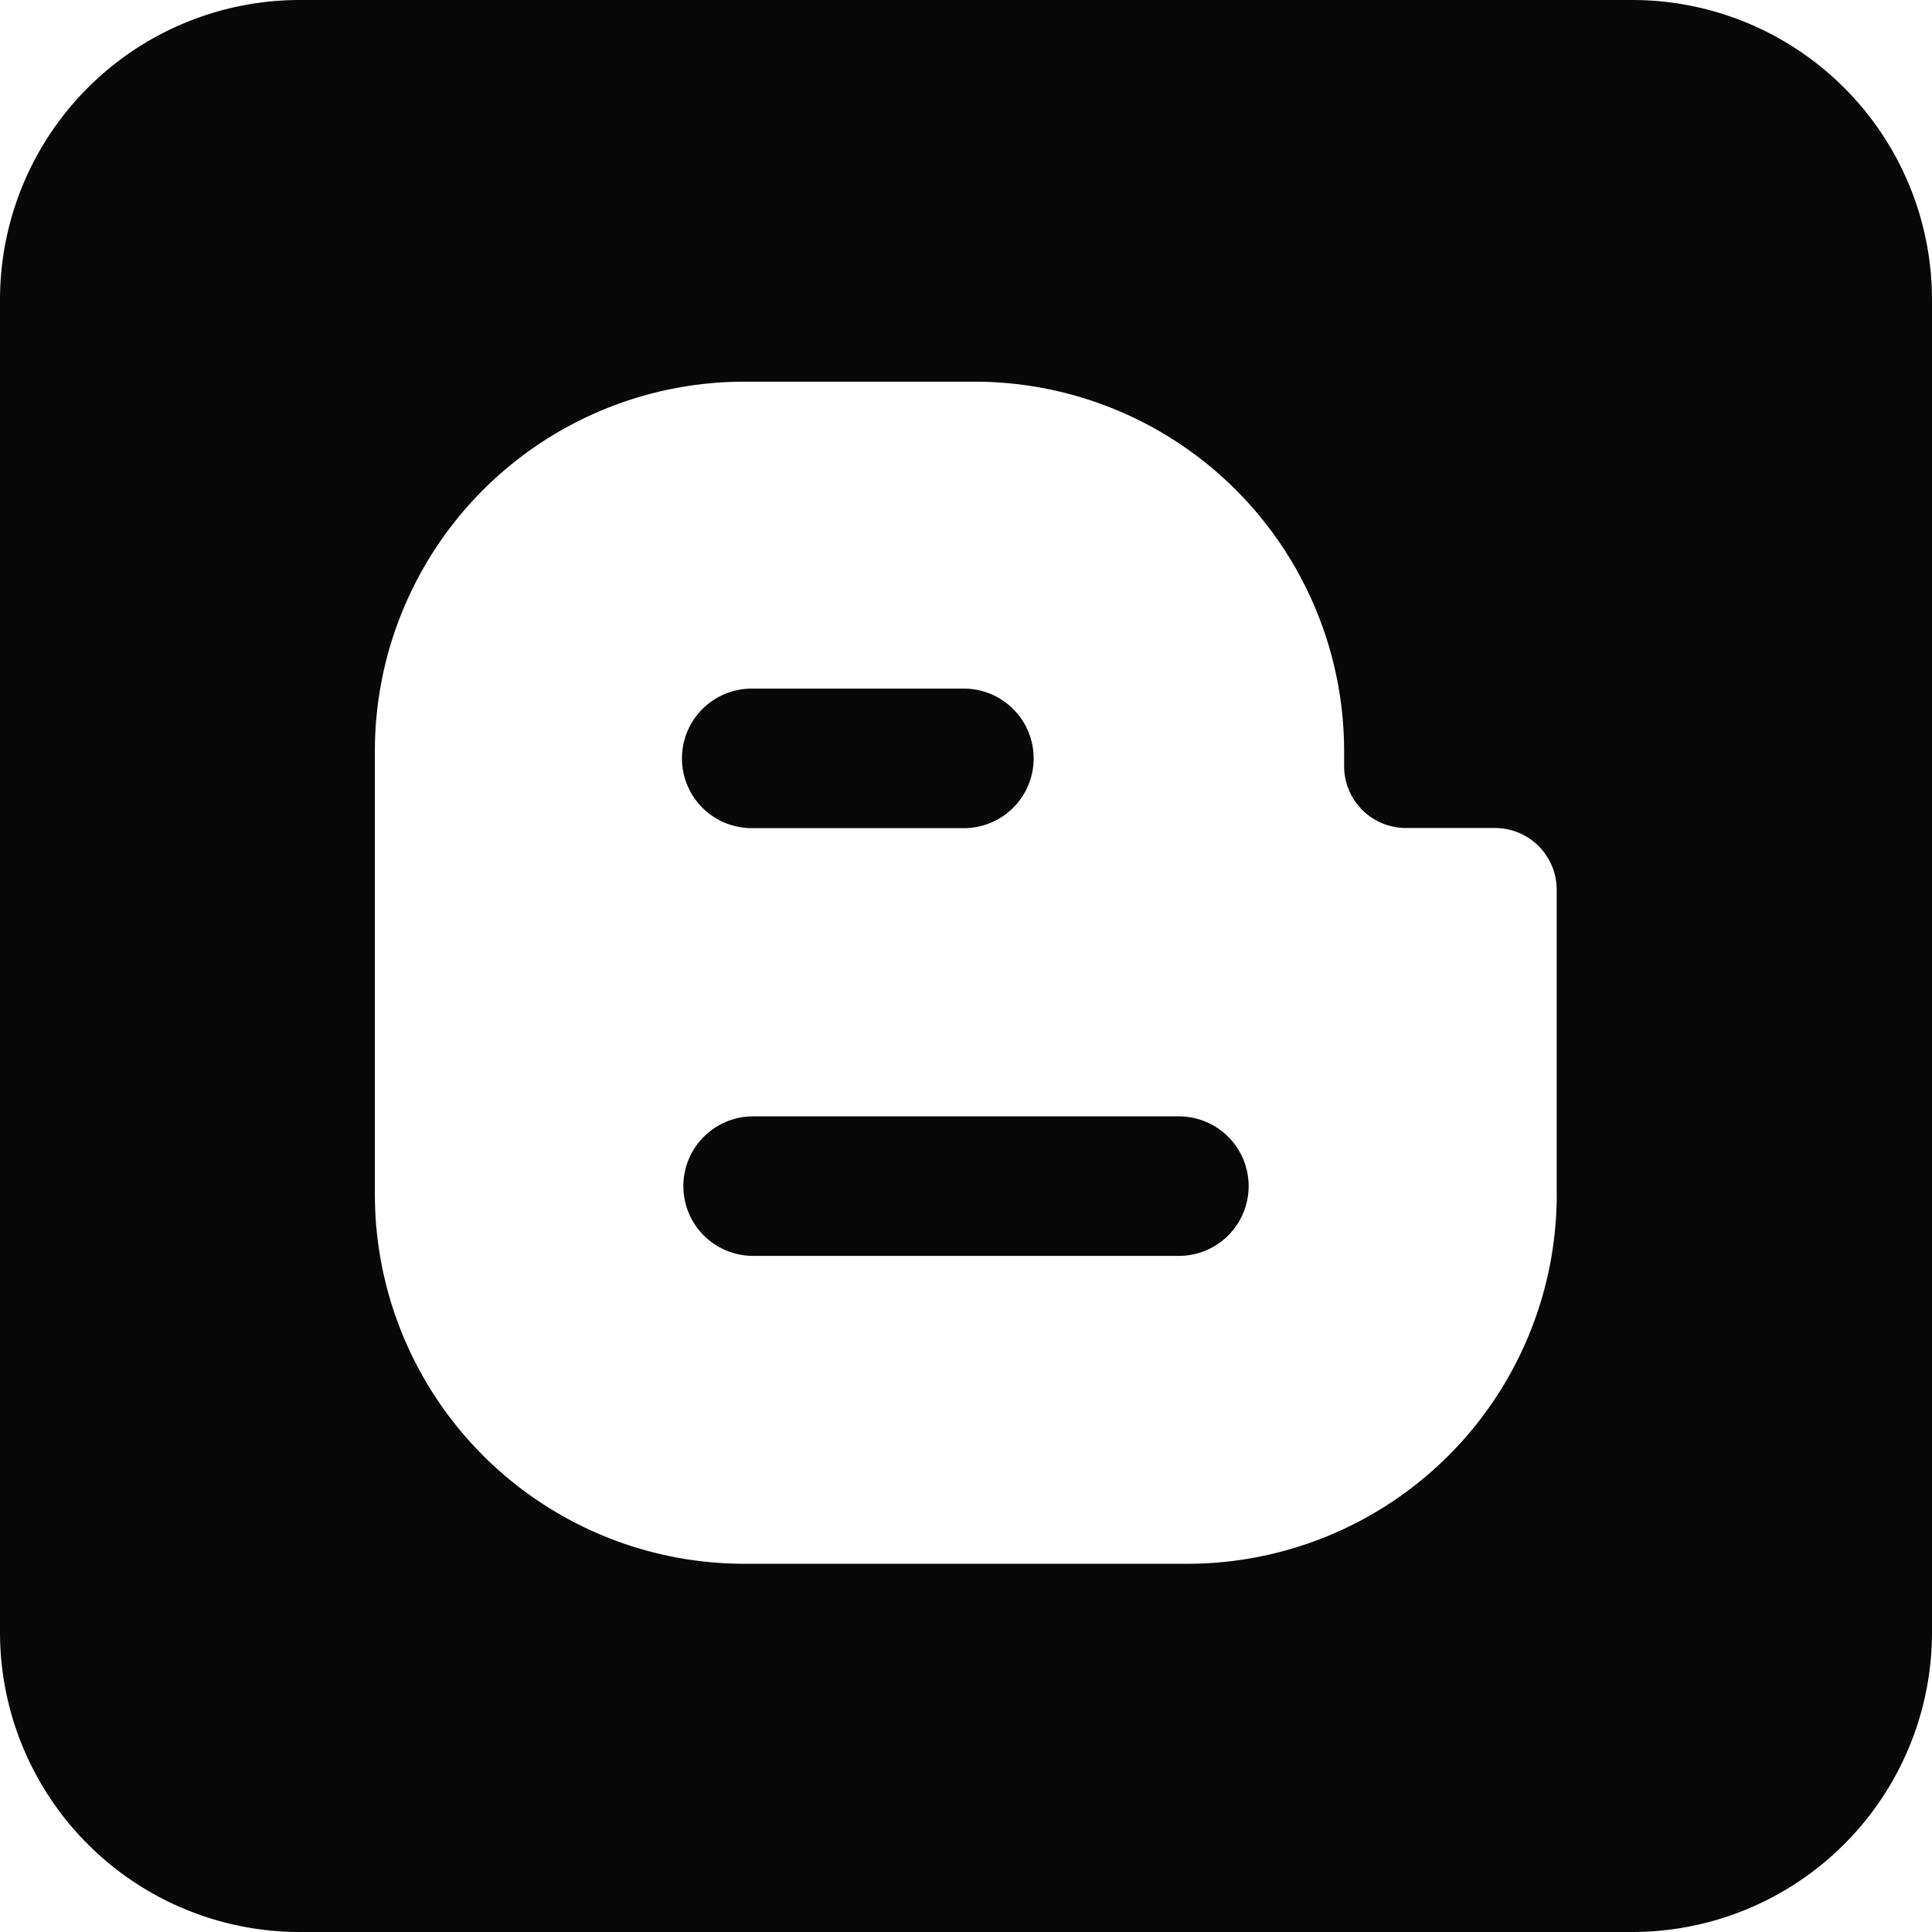
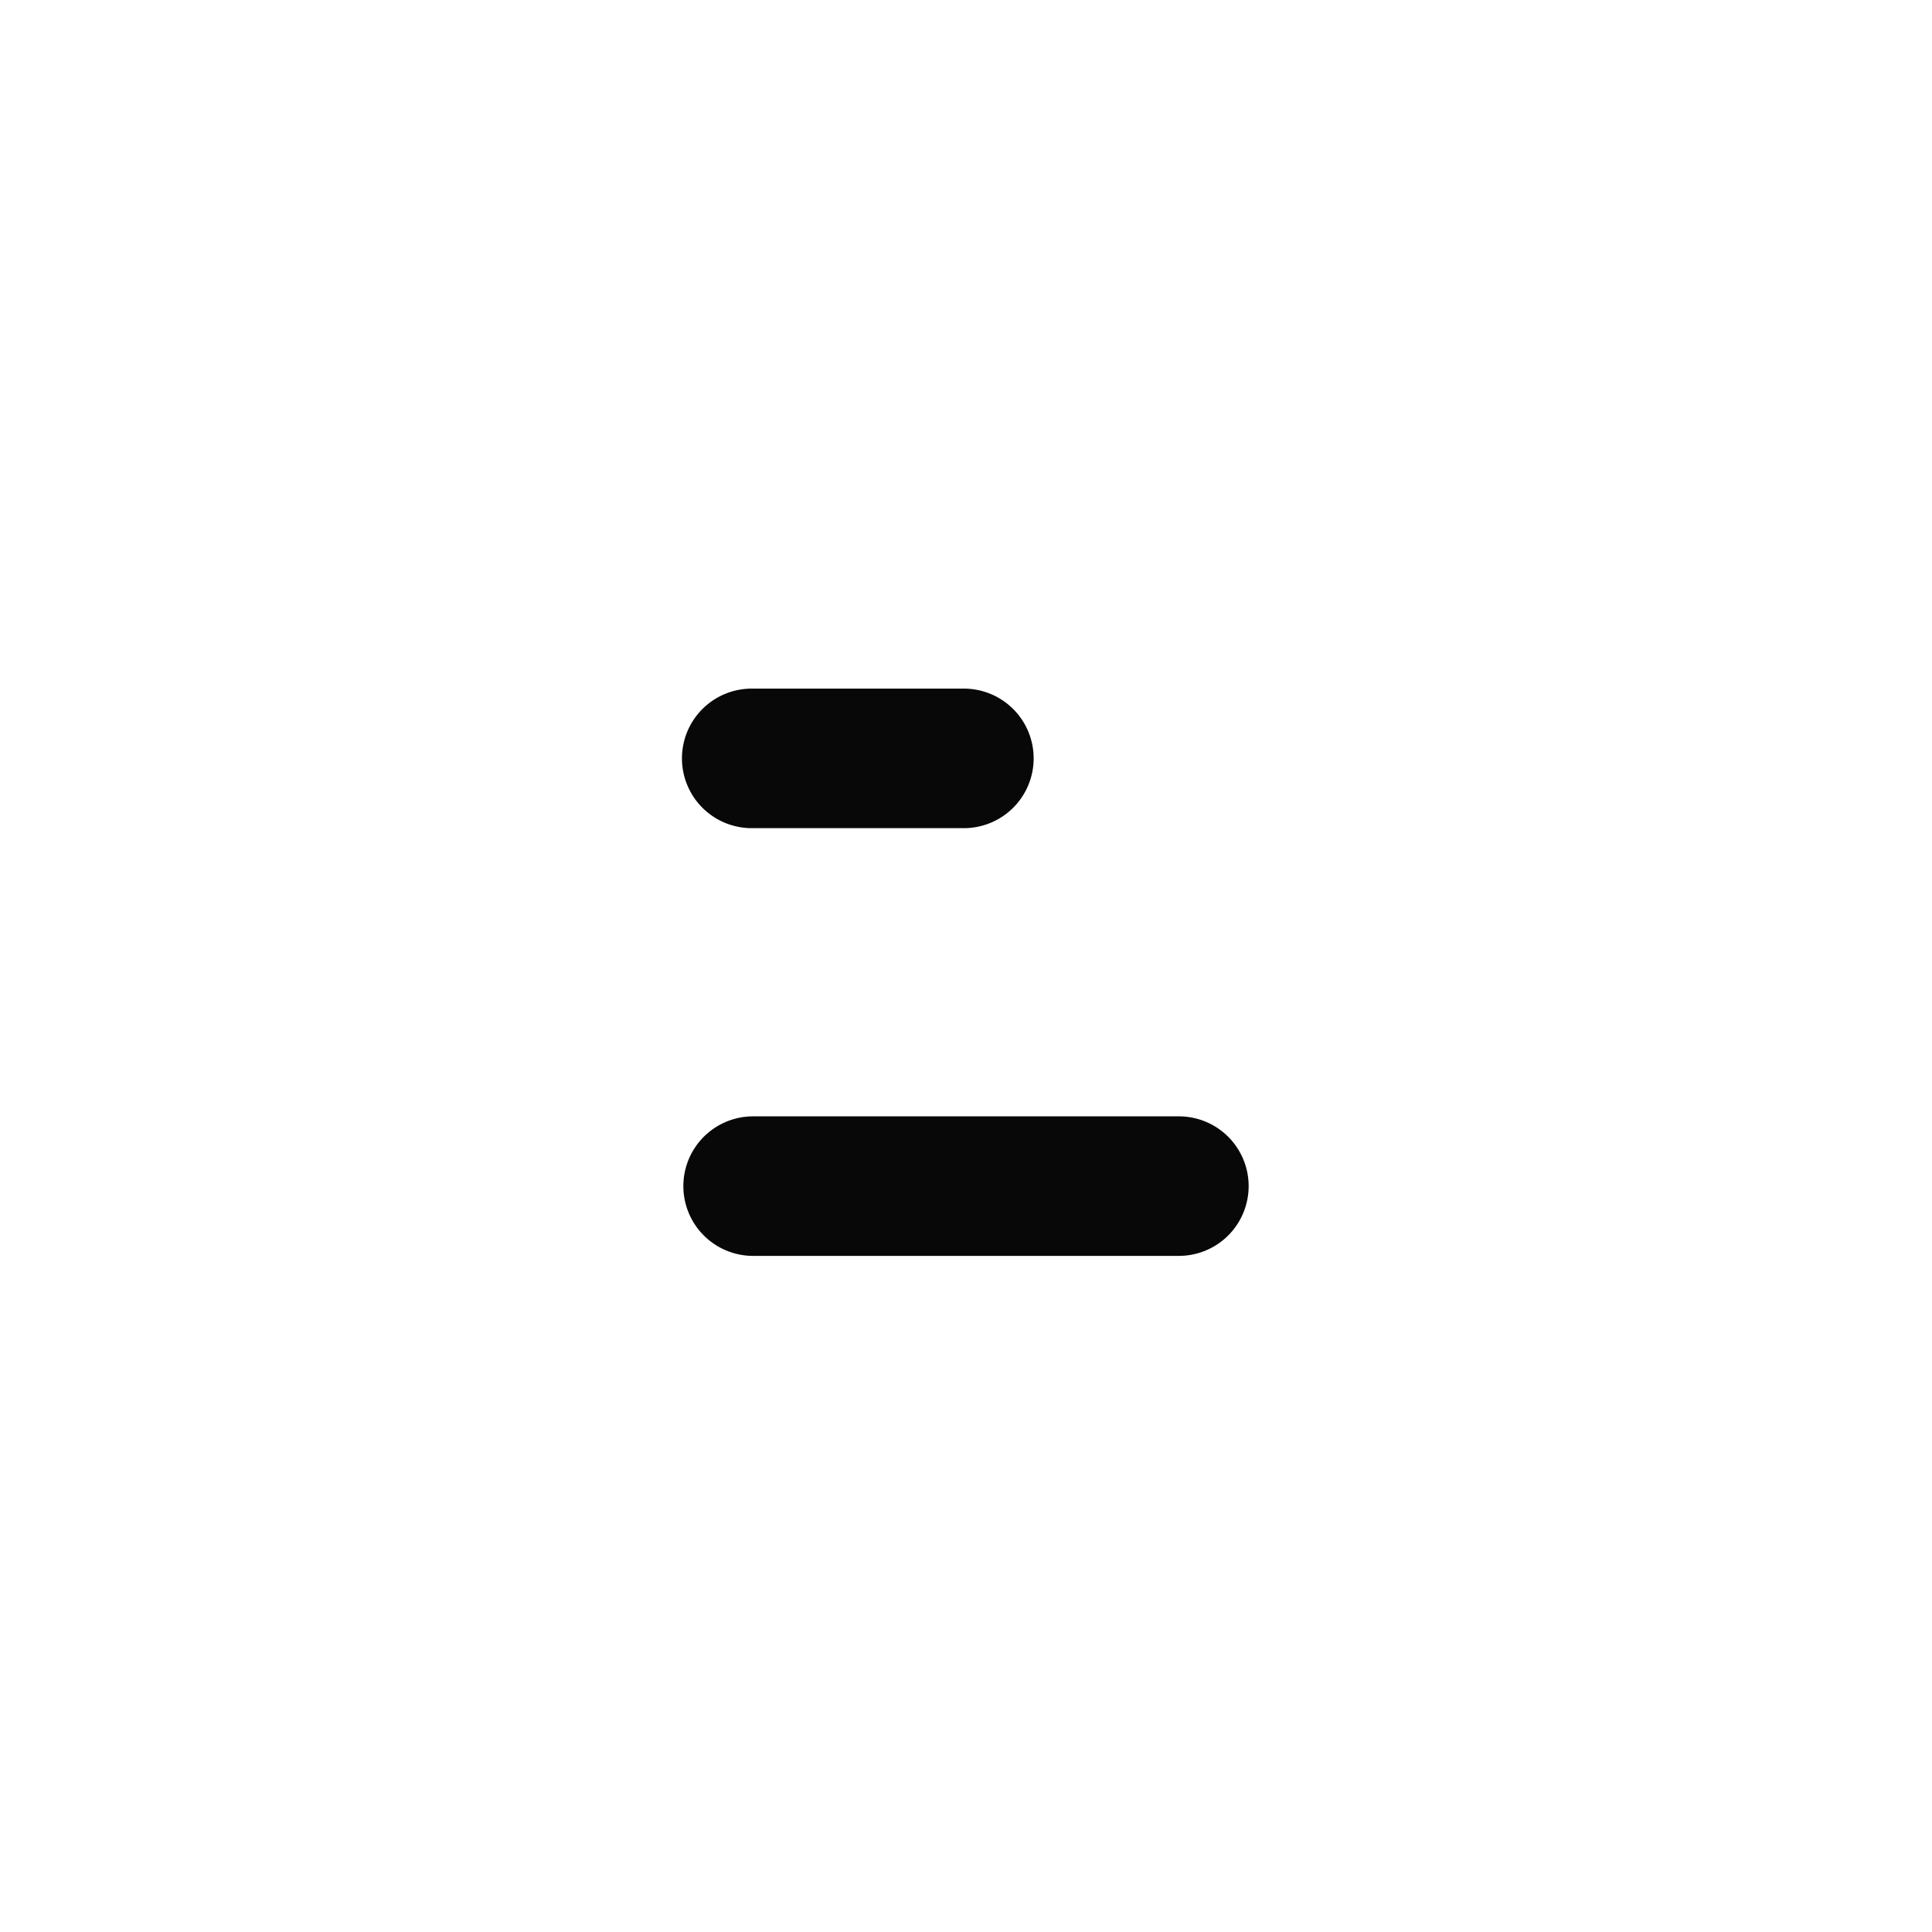
<svg xmlns="http://www.w3.org/2000/svg" width="35.999" height="35.999" viewBox="0 0 35.999 35.999">
  <g id="log-blog" transform="translate(-2.132 -1.847)">
-     <path id="Pfad_46063" data-name="Pfad 46063" d="M32.546,1.847H7.717A5.585,5.585,0,0,0,2.132,7.432V32.261a5.585,5.585,0,0,0,5.585,5.585H32.546a5.585,5.585,0,0,0,5.585-5.585V7.432A5.585,5.585,0,0,0,32.546,1.847ZM31.139,24.1a6.885,6.885,0,0,1-6.885,6.885H16A6.885,6.885,0,0,1,9.117,24.1V15.844A6.885,6.885,0,0,1,16,8.959h4.292a6.885,6.885,0,0,1,6.885,6.885v.28a1.151,1.151,0,0,0,1.151,1.151h1.659a1.151,1.151,0,0,1,1.151,1.151V24.1Z" fill="#080808" />
    <path id="Pfad_46064" data-name="Pfad 46064" d="M41.133,38.575H37.18a1.3,1.3,0,0,1-1.3-1.3h0a1.3,1.3,0,0,1,1.3-1.3h3.953a1.3,1.3,0,0,1,1.3,1.3h0A1.3,1.3,0,0,1,41.133,38.575Z" transform="translate(-21.041 -21.297)" fill="#080808" />
    <path id="Pfad_46065" data-name="Pfad 46065" d="M45.113,59.777H37.18a1.3,1.3,0,0,1-1.3-1.3h0a1.3,1.3,0,0,1,1.3-1.3h7.933a1.3,1.3,0,0,1,1.3,1.3h0A1.3,1.3,0,0,1,45.113,59.777Z" transform="translate(-21.015 -34.529)" fill="#080808" />
  </g>
</svg>